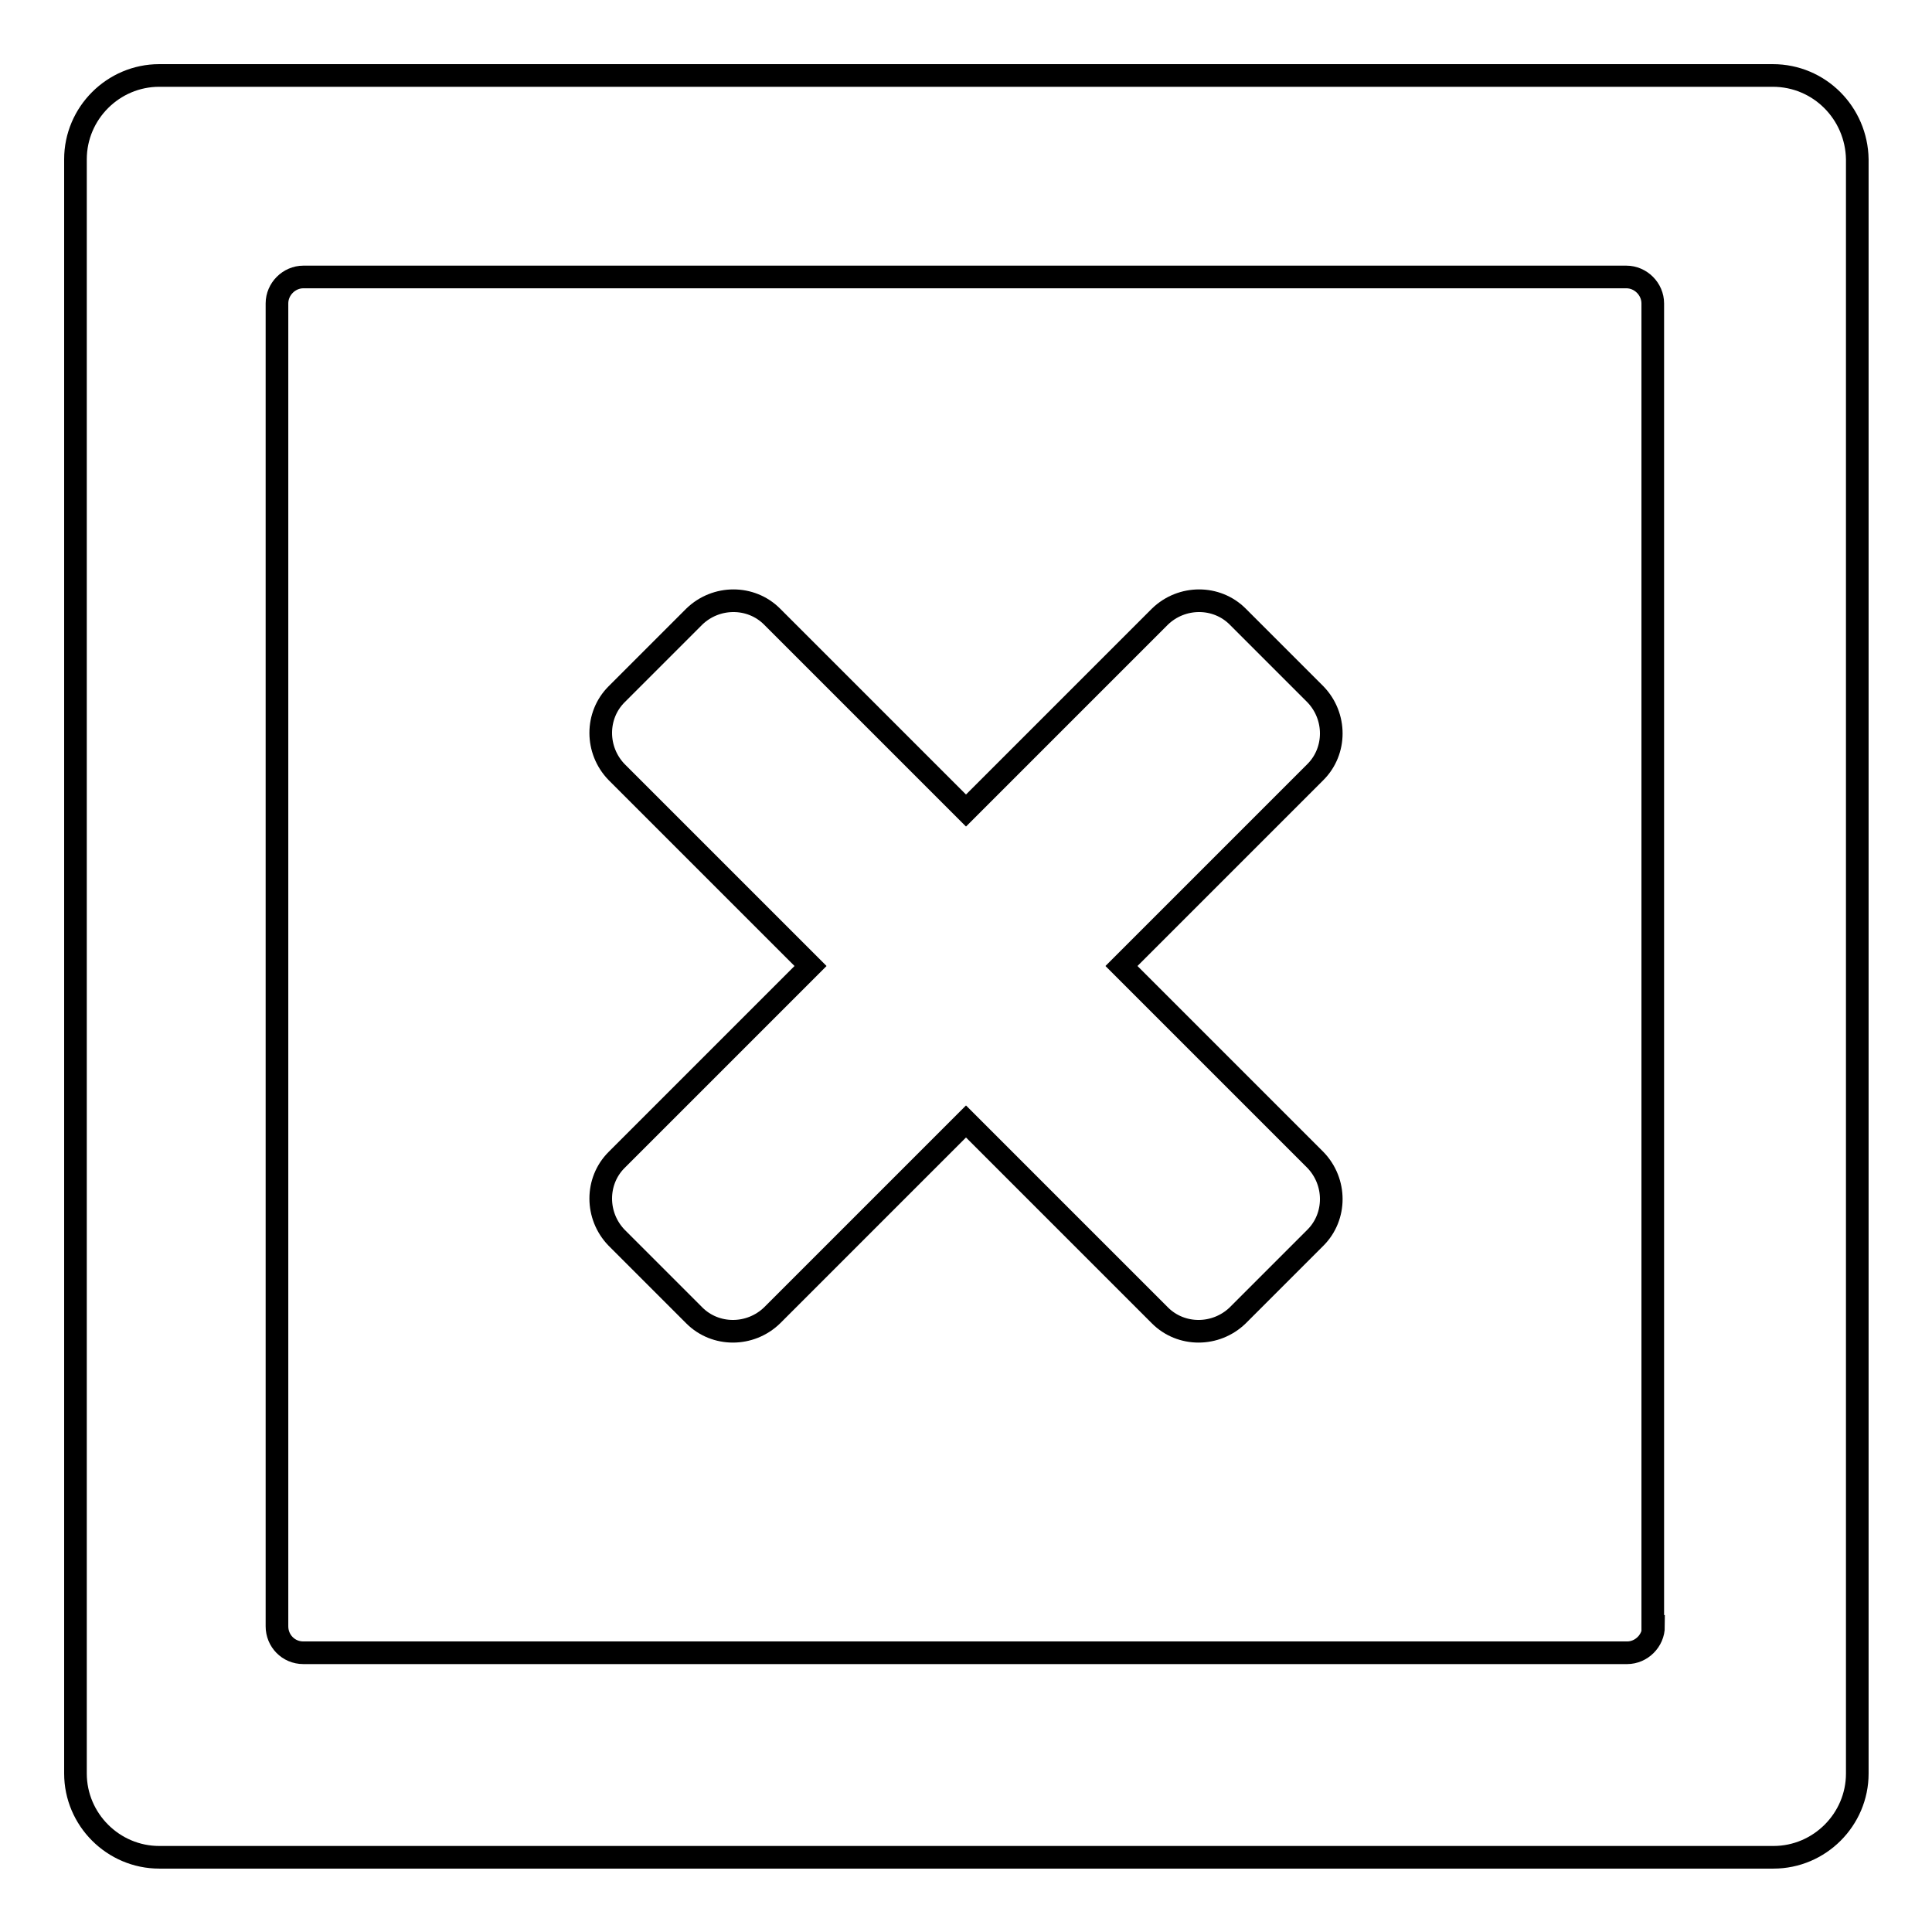
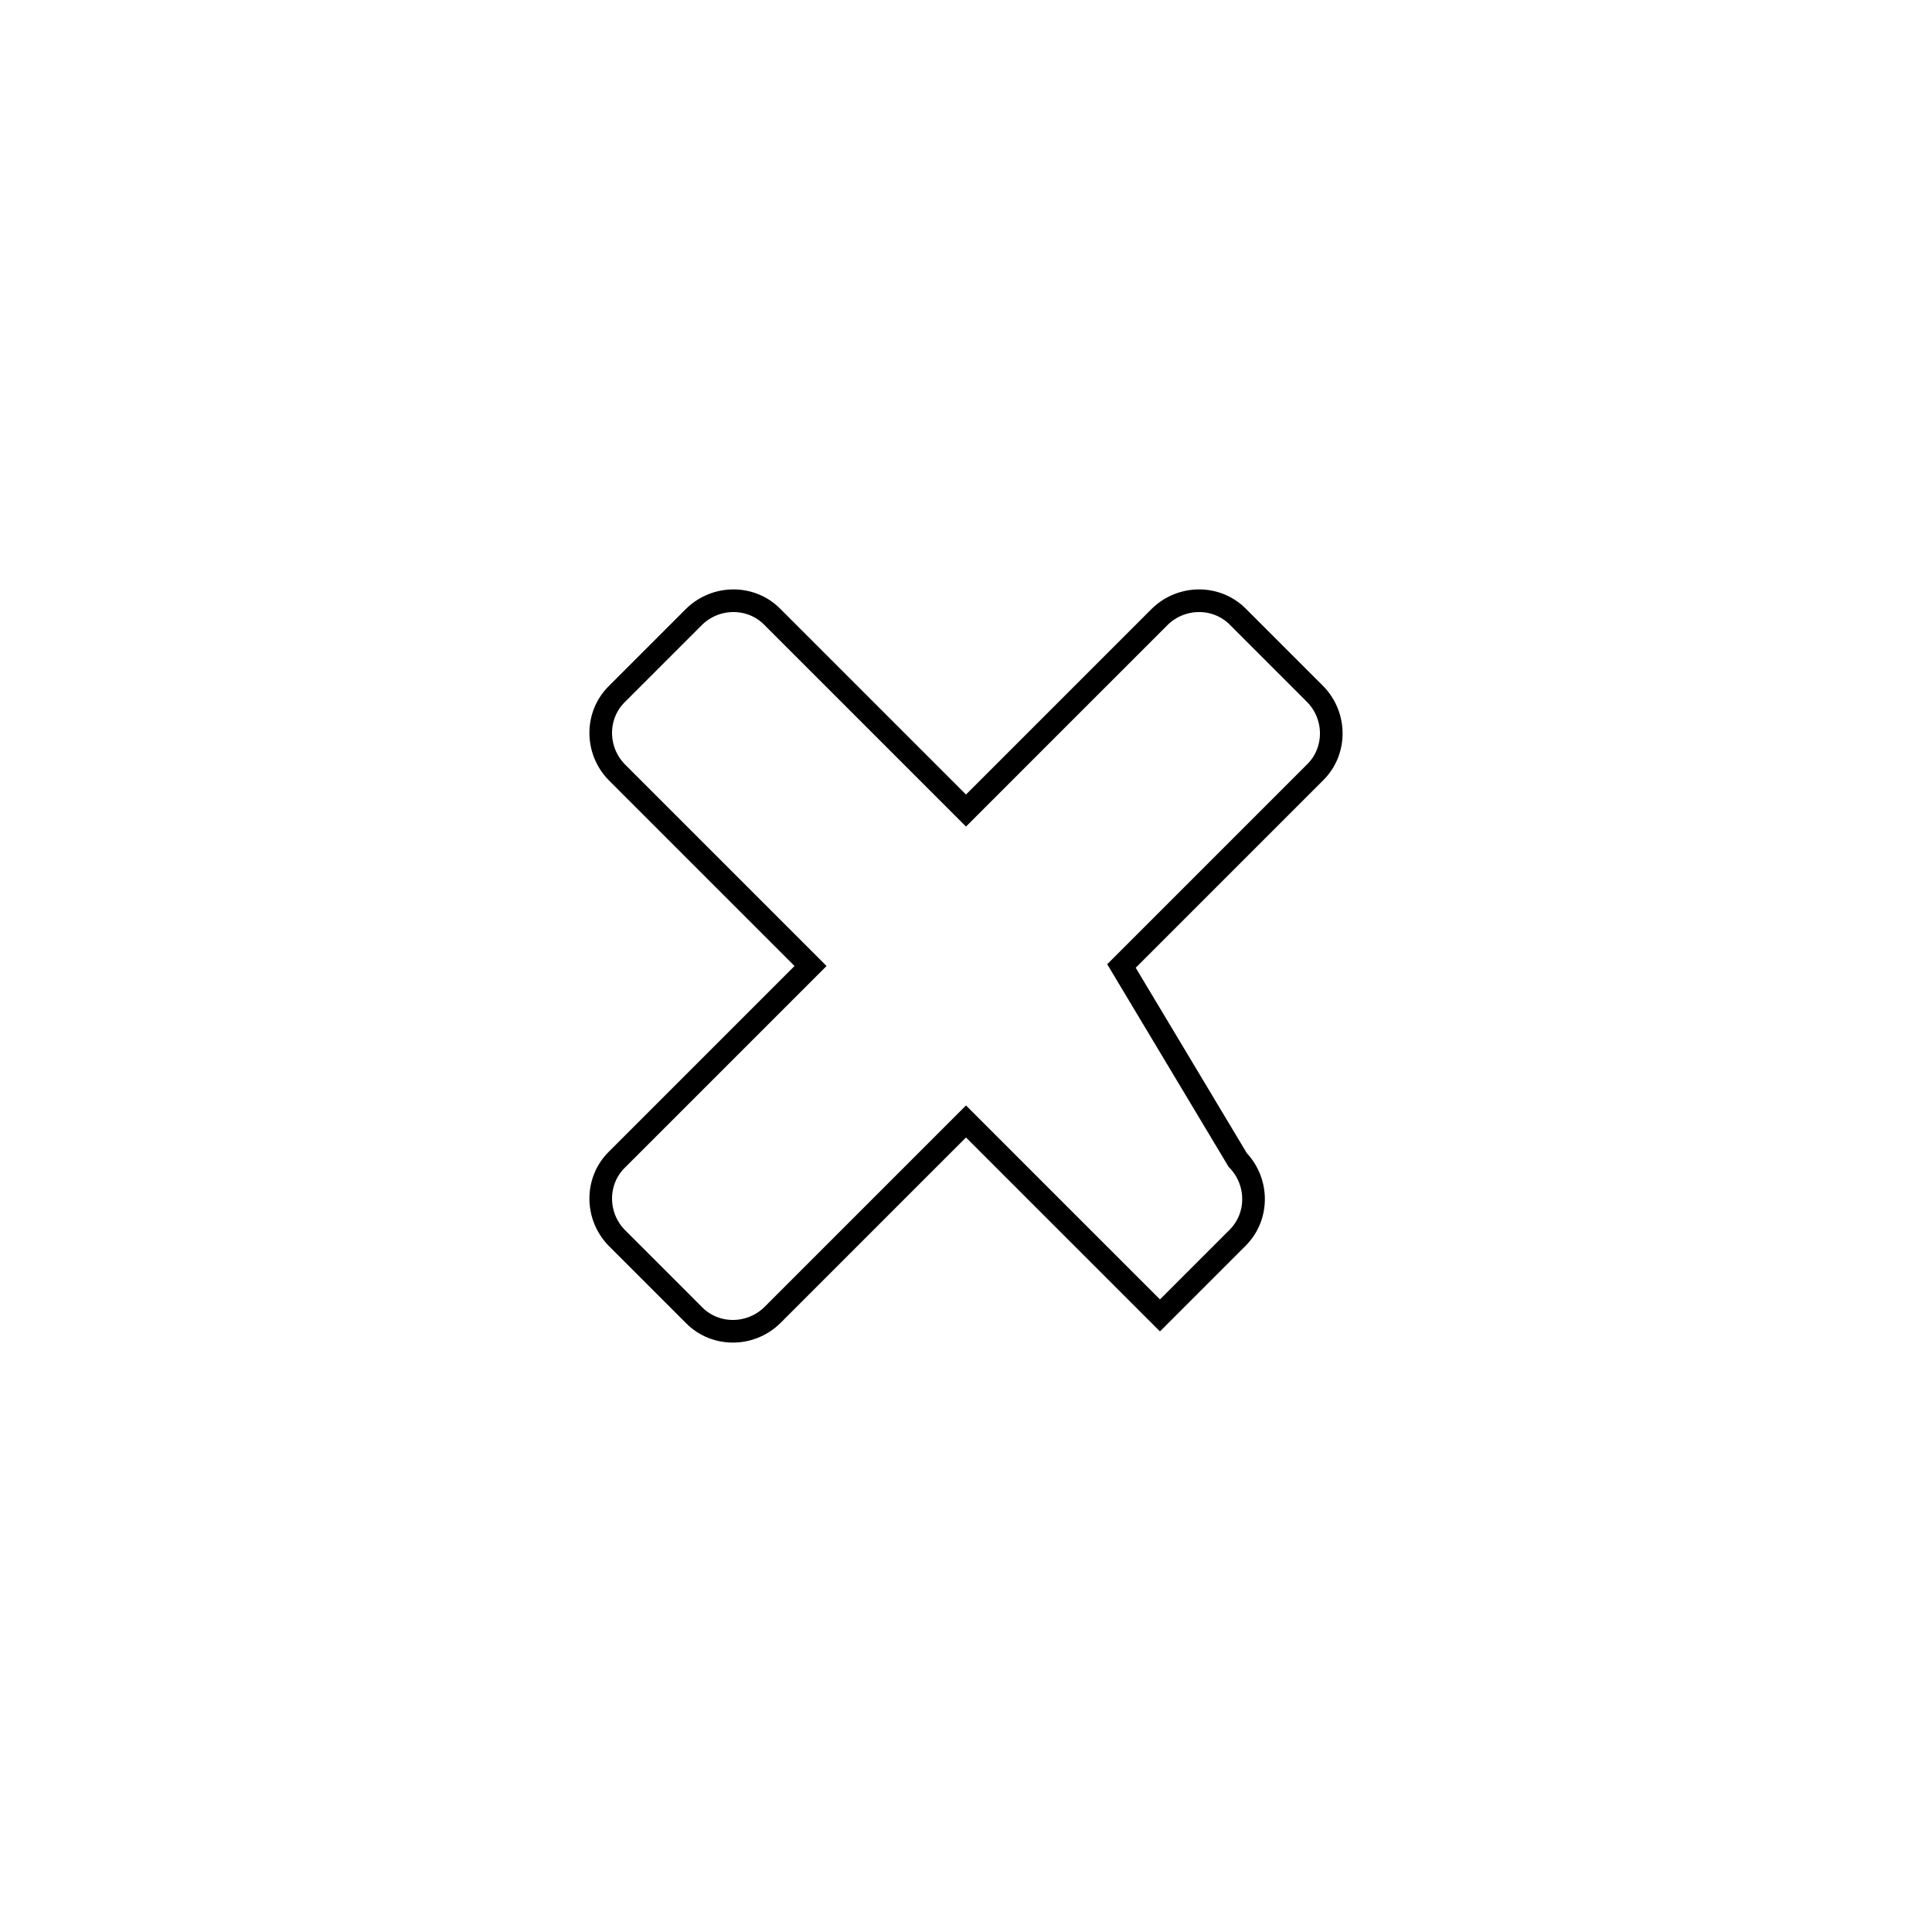
<svg xmlns="http://www.w3.org/2000/svg" version="1.1" x="0px" y="0px" viewBox="0 0 256 256" enable-background="new 0 0 256 256" xml:space="preserve">
  <g>
    <g>
-       <path stroke-width="3" fill-opacity="0" stroke="#000000" d="M234.9,10H21.1C15,10,10,15,10,21.1v213.9c0,6.1,5,11.1,11.1,11.1h213.9c6.1,0,11.1-5,11.1-11.1V21.1C246,15,241.1,10,234.9,10z M219.1,215.5c0,1.9-1.6,3.5-3.5,3.5H40.2c-2,0-3.5-1.6-3.5-3.5V40.2c0-1.9,1.6-3.5,3.5-3.5h175.3c1.9,0,3.5,1.6,3.5,3.5V215.5L219.1,215.5z" />
-       <path stroke-width="3" fill-opacity="0" stroke="#000000" d="M174.3,92L164,81.7c-2.8-2.8-7.4-2.8-10.3,0L128,107.4l-25.7-25.7c-2.8-2.8-7.4-2.8-10.3,0L81.7,92c-2.8,2.8-2.8,7.4,0,10.3l25.7,25.7l-25.7,25.7c-2.8,2.8-2.8,7.4,0,10.3L92,174.3c2.8,2.8,7.4,2.8,10.3,0l25.7-25.7l25.7,25.7c2.8,2.8,7.4,2.8,10.3,0l10.3-10.3c2.8-2.8,2.8-7.4,0-10.3L148.6,128l25.7-25.7C177.1,99.5,177.1,94.9,174.3,92z" />
+       <path stroke-width="3" fill-opacity="0" stroke="#000000" d="M174.3,92L164,81.7c-2.8-2.8-7.4-2.8-10.3,0L128,107.4l-25.7-25.7c-2.8-2.8-7.4-2.8-10.3,0L81.7,92c-2.8,2.8-2.8,7.4,0,10.3l25.7,25.7l-25.7,25.7c-2.8,2.8-2.8,7.4,0,10.3L92,174.3c2.8,2.8,7.4,2.8,10.3,0l25.7-25.7l25.7,25.7l10.3-10.3c2.8-2.8,2.8-7.4,0-10.3L148.6,128l25.7-25.7C177.1,99.5,177.1,94.9,174.3,92z" />
    </g>
  </g>
</svg>